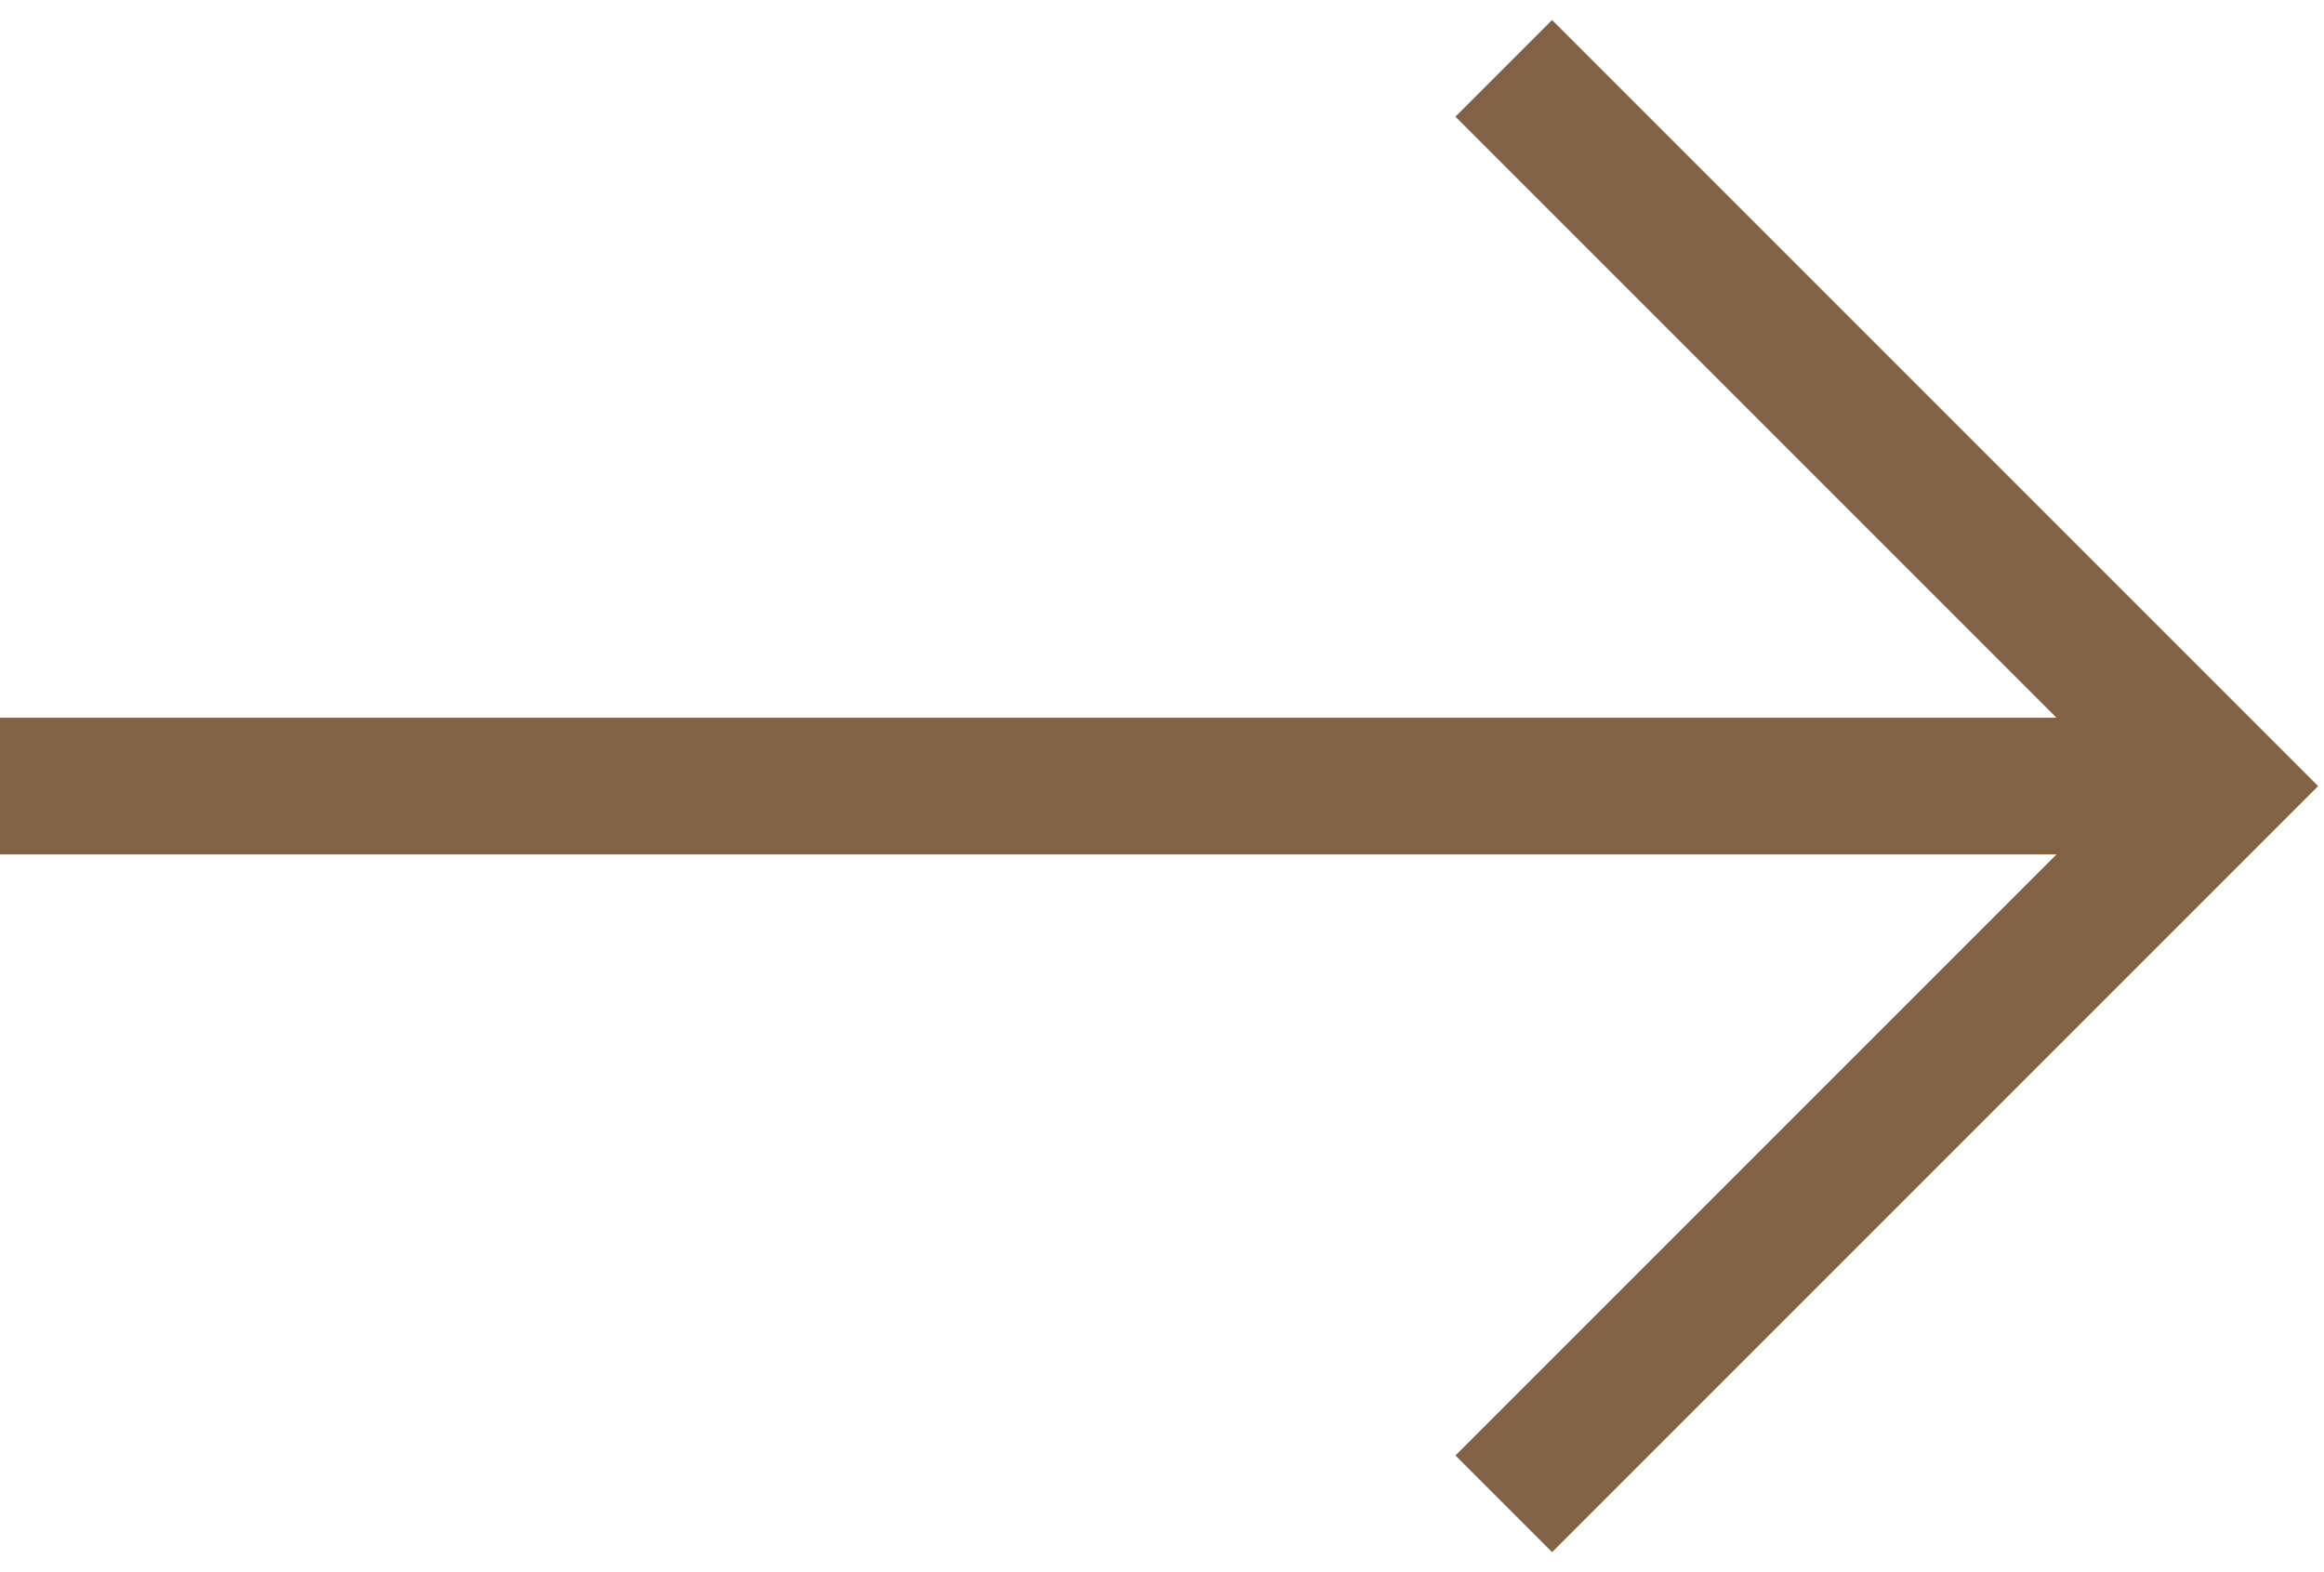
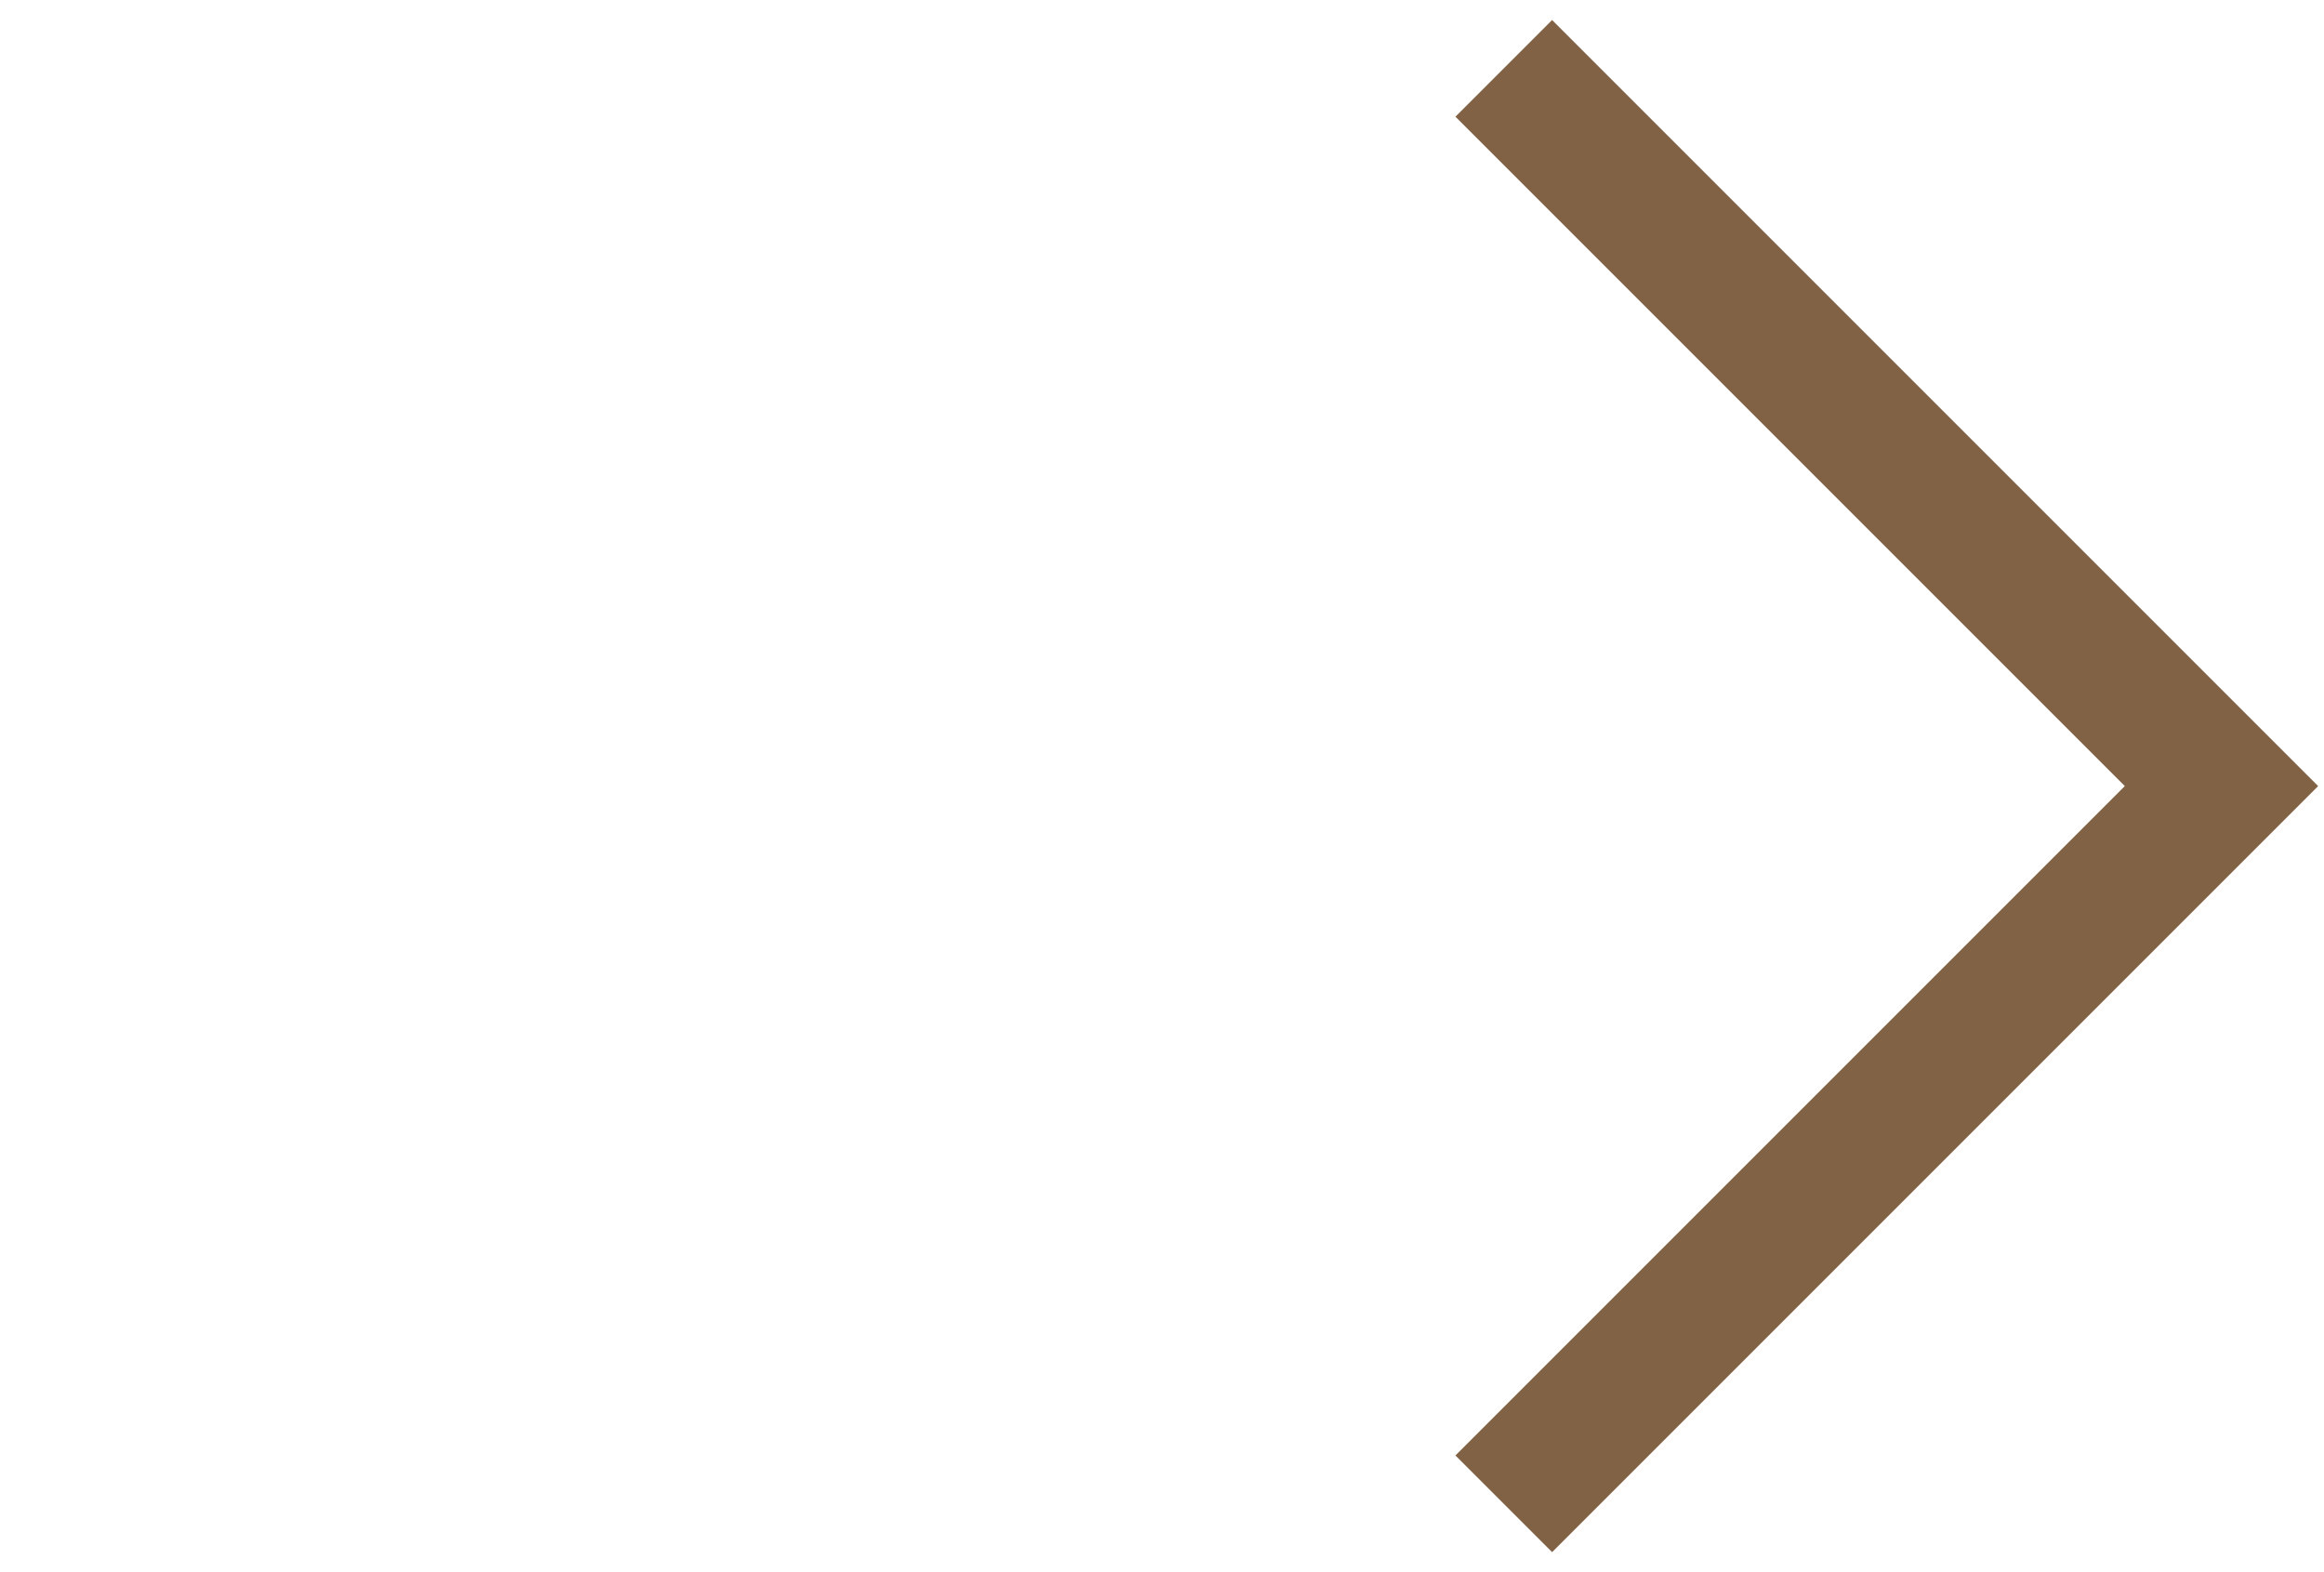
<svg xmlns="http://www.w3.org/2000/svg" width="34" height="23" viewBox="0 0 34 23" fill="none">
-   <path d="M0 11.5H32.5" stroke="#826245" stroke-width="2" />
  <path d="M22 1L32.5 11.5L22 22" stroke="#826245" stroke-width="2" />
</svg>